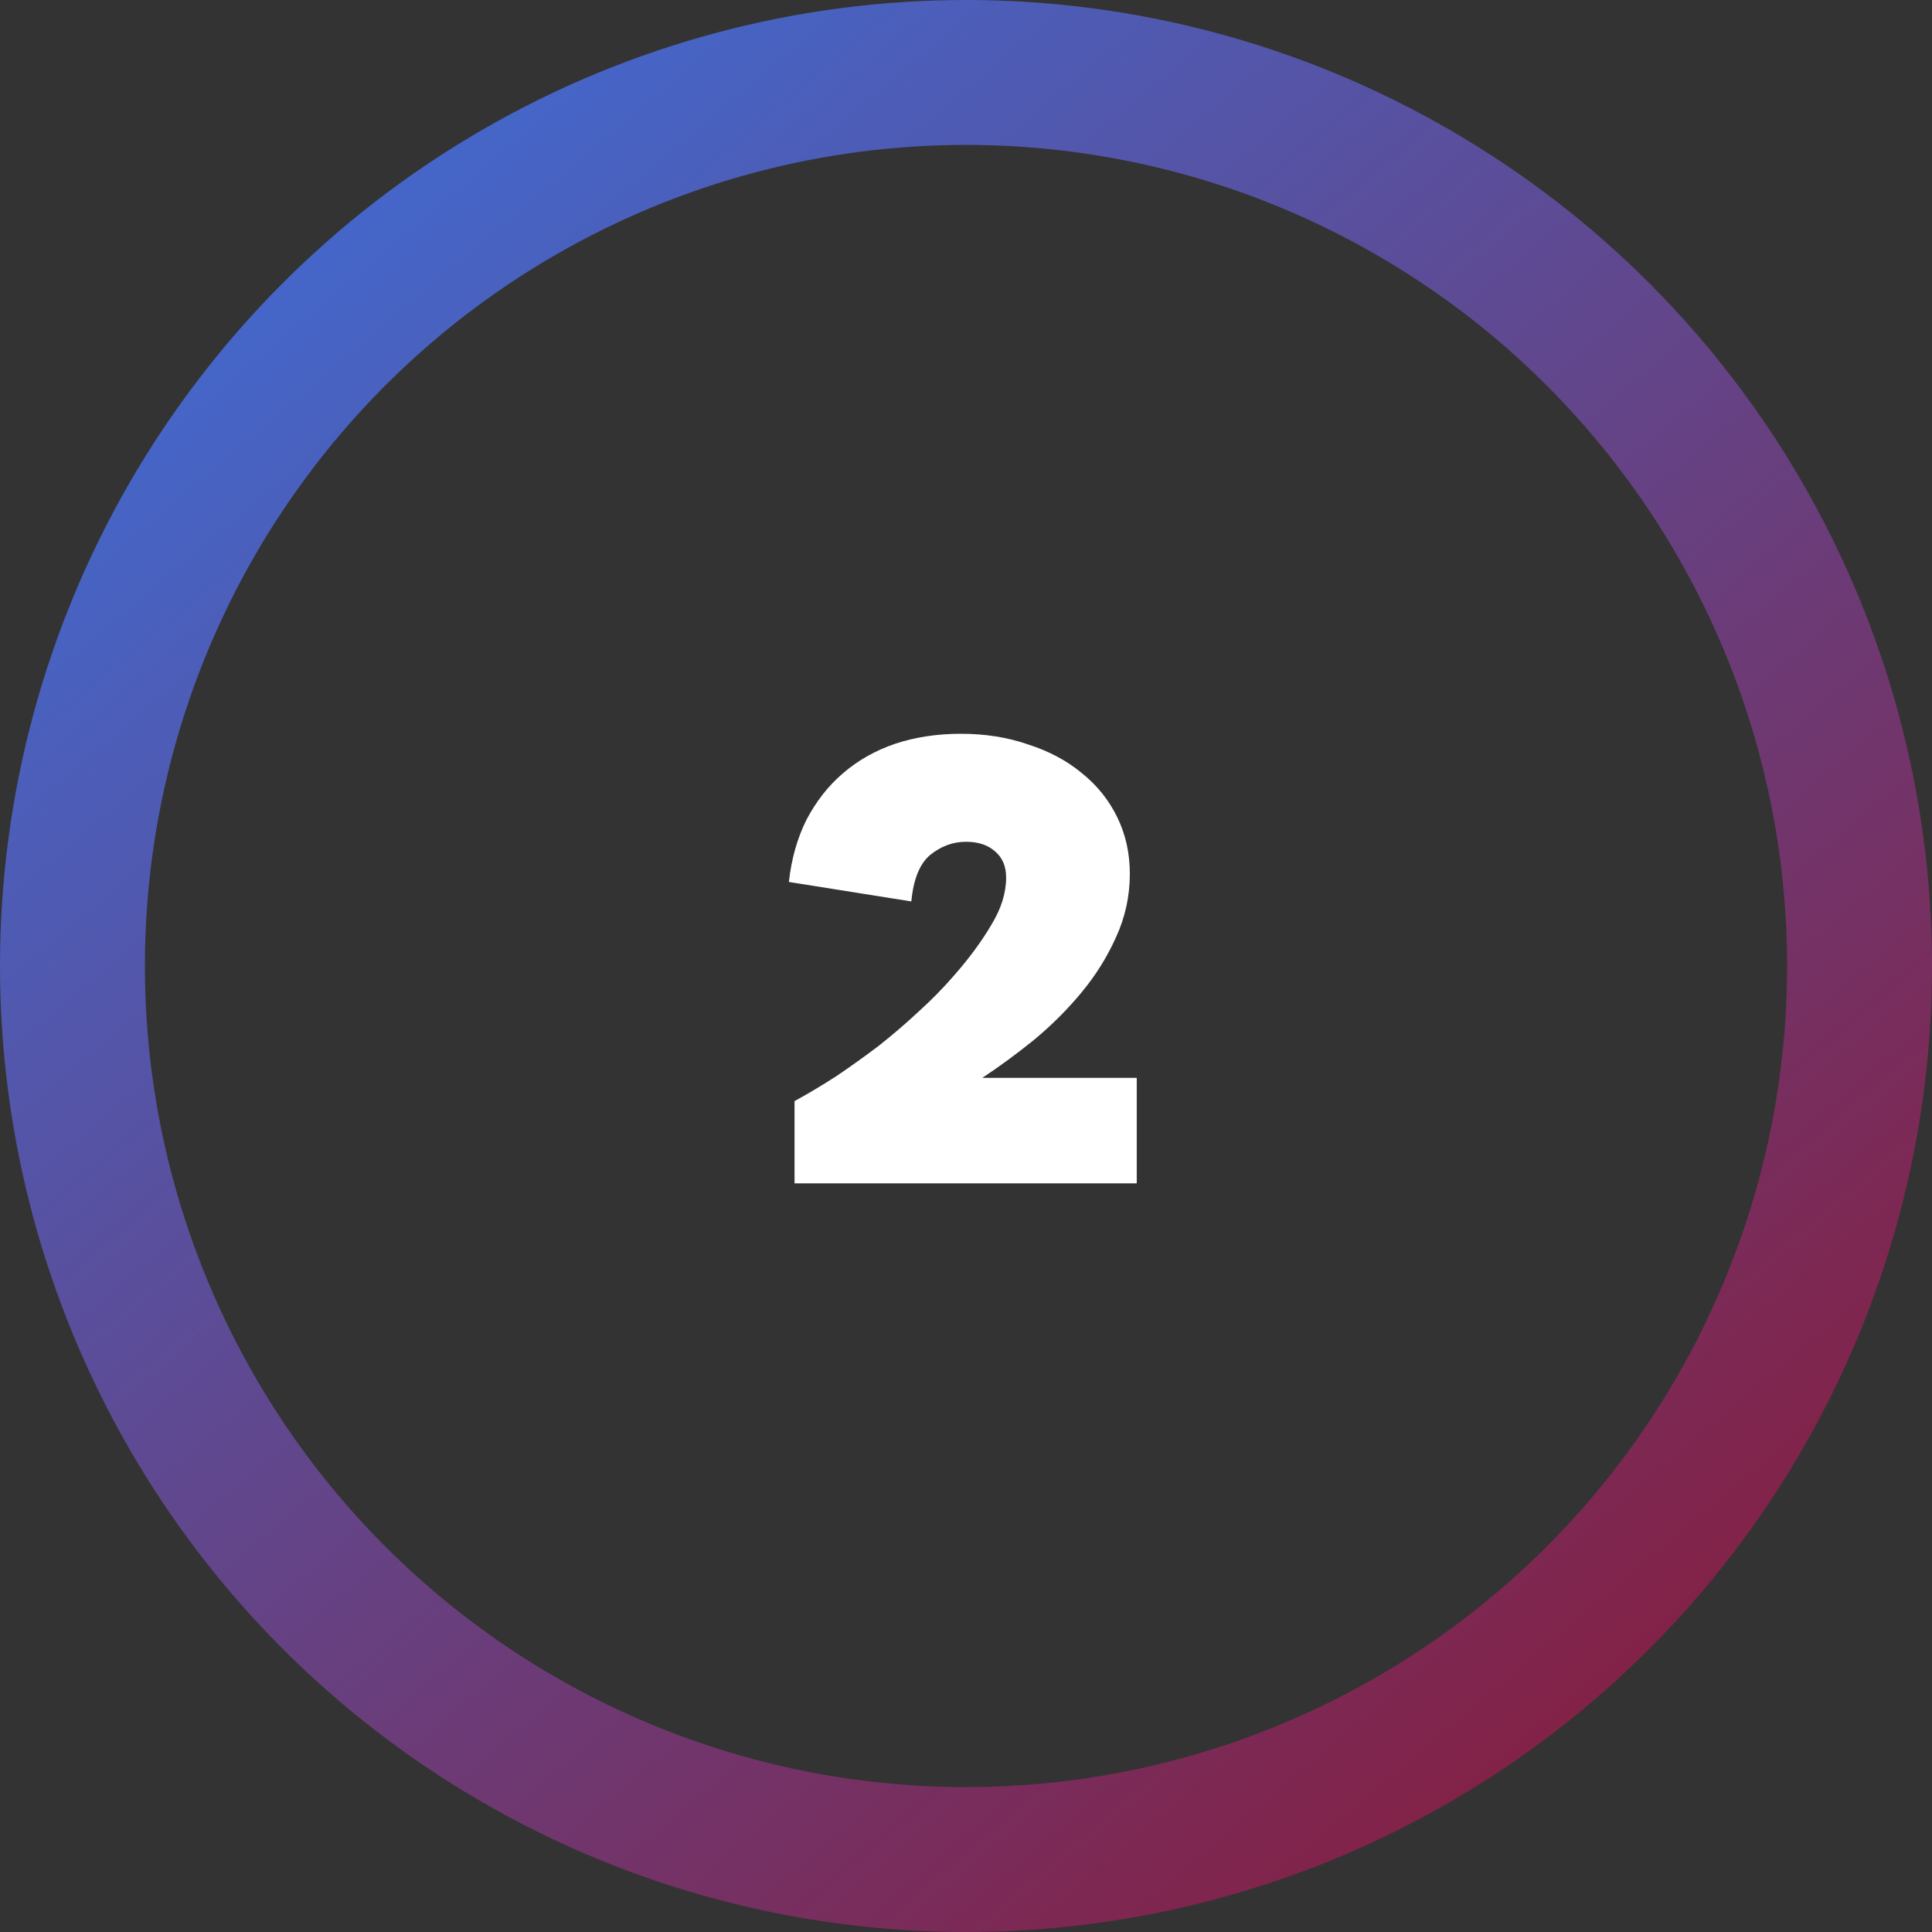
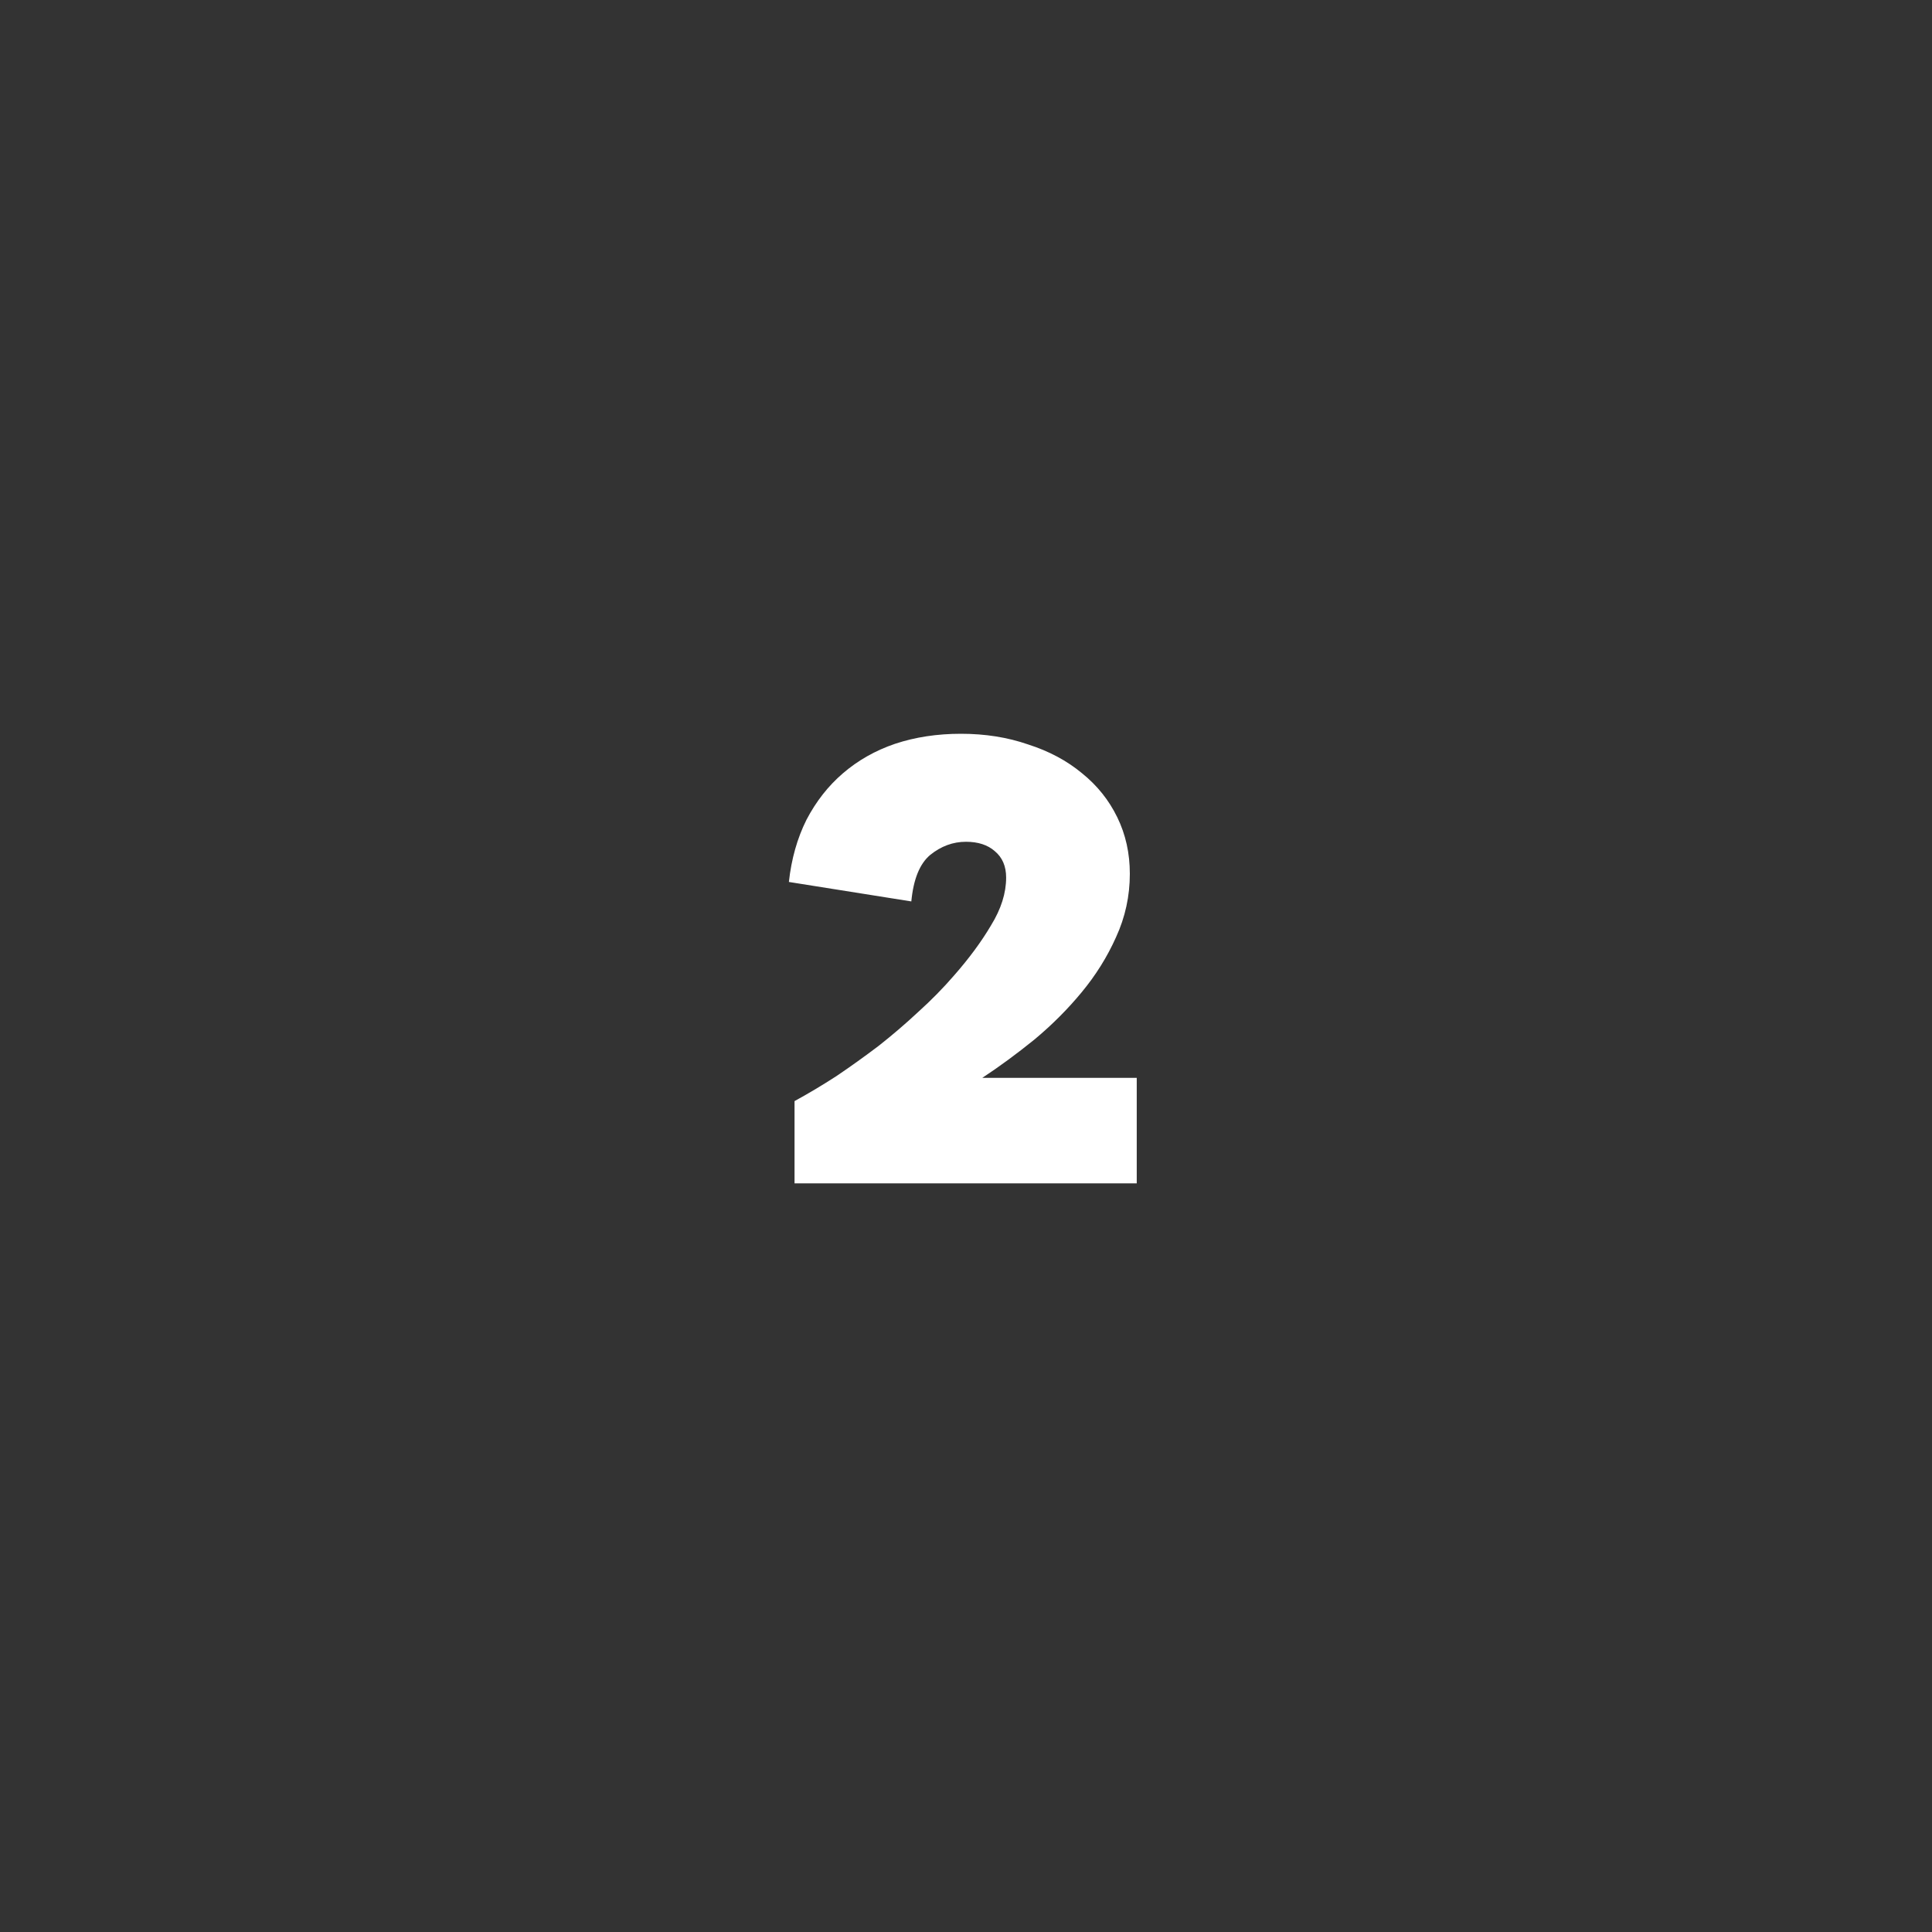
<svg xmlns="http://www.w3.org/2000/svg" width="80" height="80" viewBox="0 0 80 80" fill="none">
  <rect x="0" y="0" width="80" height="80" fill="#333333" stroke="none" />
-   <circle cx="40" cy="40" r="37" stroke="url(#paint0_linear_90_256)" stroke-width="6" />
  <path d="M32.9 45.594C33.472 45.282 34.053 44.935 34.642 44.554C35.232 44.155 35.812 43.739 36.384 43.306C36.956 42.855 37.502 42.387 38.022 41.902C38.56 41.417 39.054 40.914 39.504 40.394C40.128 39.683 40.64 38.99 41.038 38.314C41.454 37.638 41.662 36.979 41.662 36.338C41.662 35.87 41.506 35.506 41.194 35.246C40.9 34.986 40.501 34.856 39.998 34.856C39.461 34.856 38.967 35.038 38.516 35.402C38.083 35.766 37.823 36.407 37.736 37.326L32.666 36.52C32.77 35.567 33.013 34.709 33.394 33.946C33.793 33.183 34.296 32.542 34.902 32.022C35.526 31.485 36.246 31.077 37.06 30.8C37.892 30.523 38.802 30.384 39.79 30.384C40.796 30.384 41.723 30.531 42.572 30.826C43.439 31.103 44.184 31.502 44.808 32.022C45.432 32.525 45.918 33.131 46.264 33.842C46.611 34.553 46.784 35.333 46.784 36.182C46.784 37.101 46.594 37.976 46.212 38.808C45.848 39.623 45.372 40.385 44.782 41.096C44.21 41.789 43.56 42.439 42.832 43.046C42.104 43.635 41.385 44.164 40.674 44.632H47.07V49H32.9V45.594Z" fill="white" />
  <defs>
    <linearGradient id="paint0_linear_90_256" x1="5" y1="6.5" x2="67" y2="80" gradientUnits="userSpaceOnUse">
      <stop stop-color="#3E6DD6" />
      <stop offset="1" stop-color="#891B3A" />
    </linearGradient>
  </defs>
</svg>